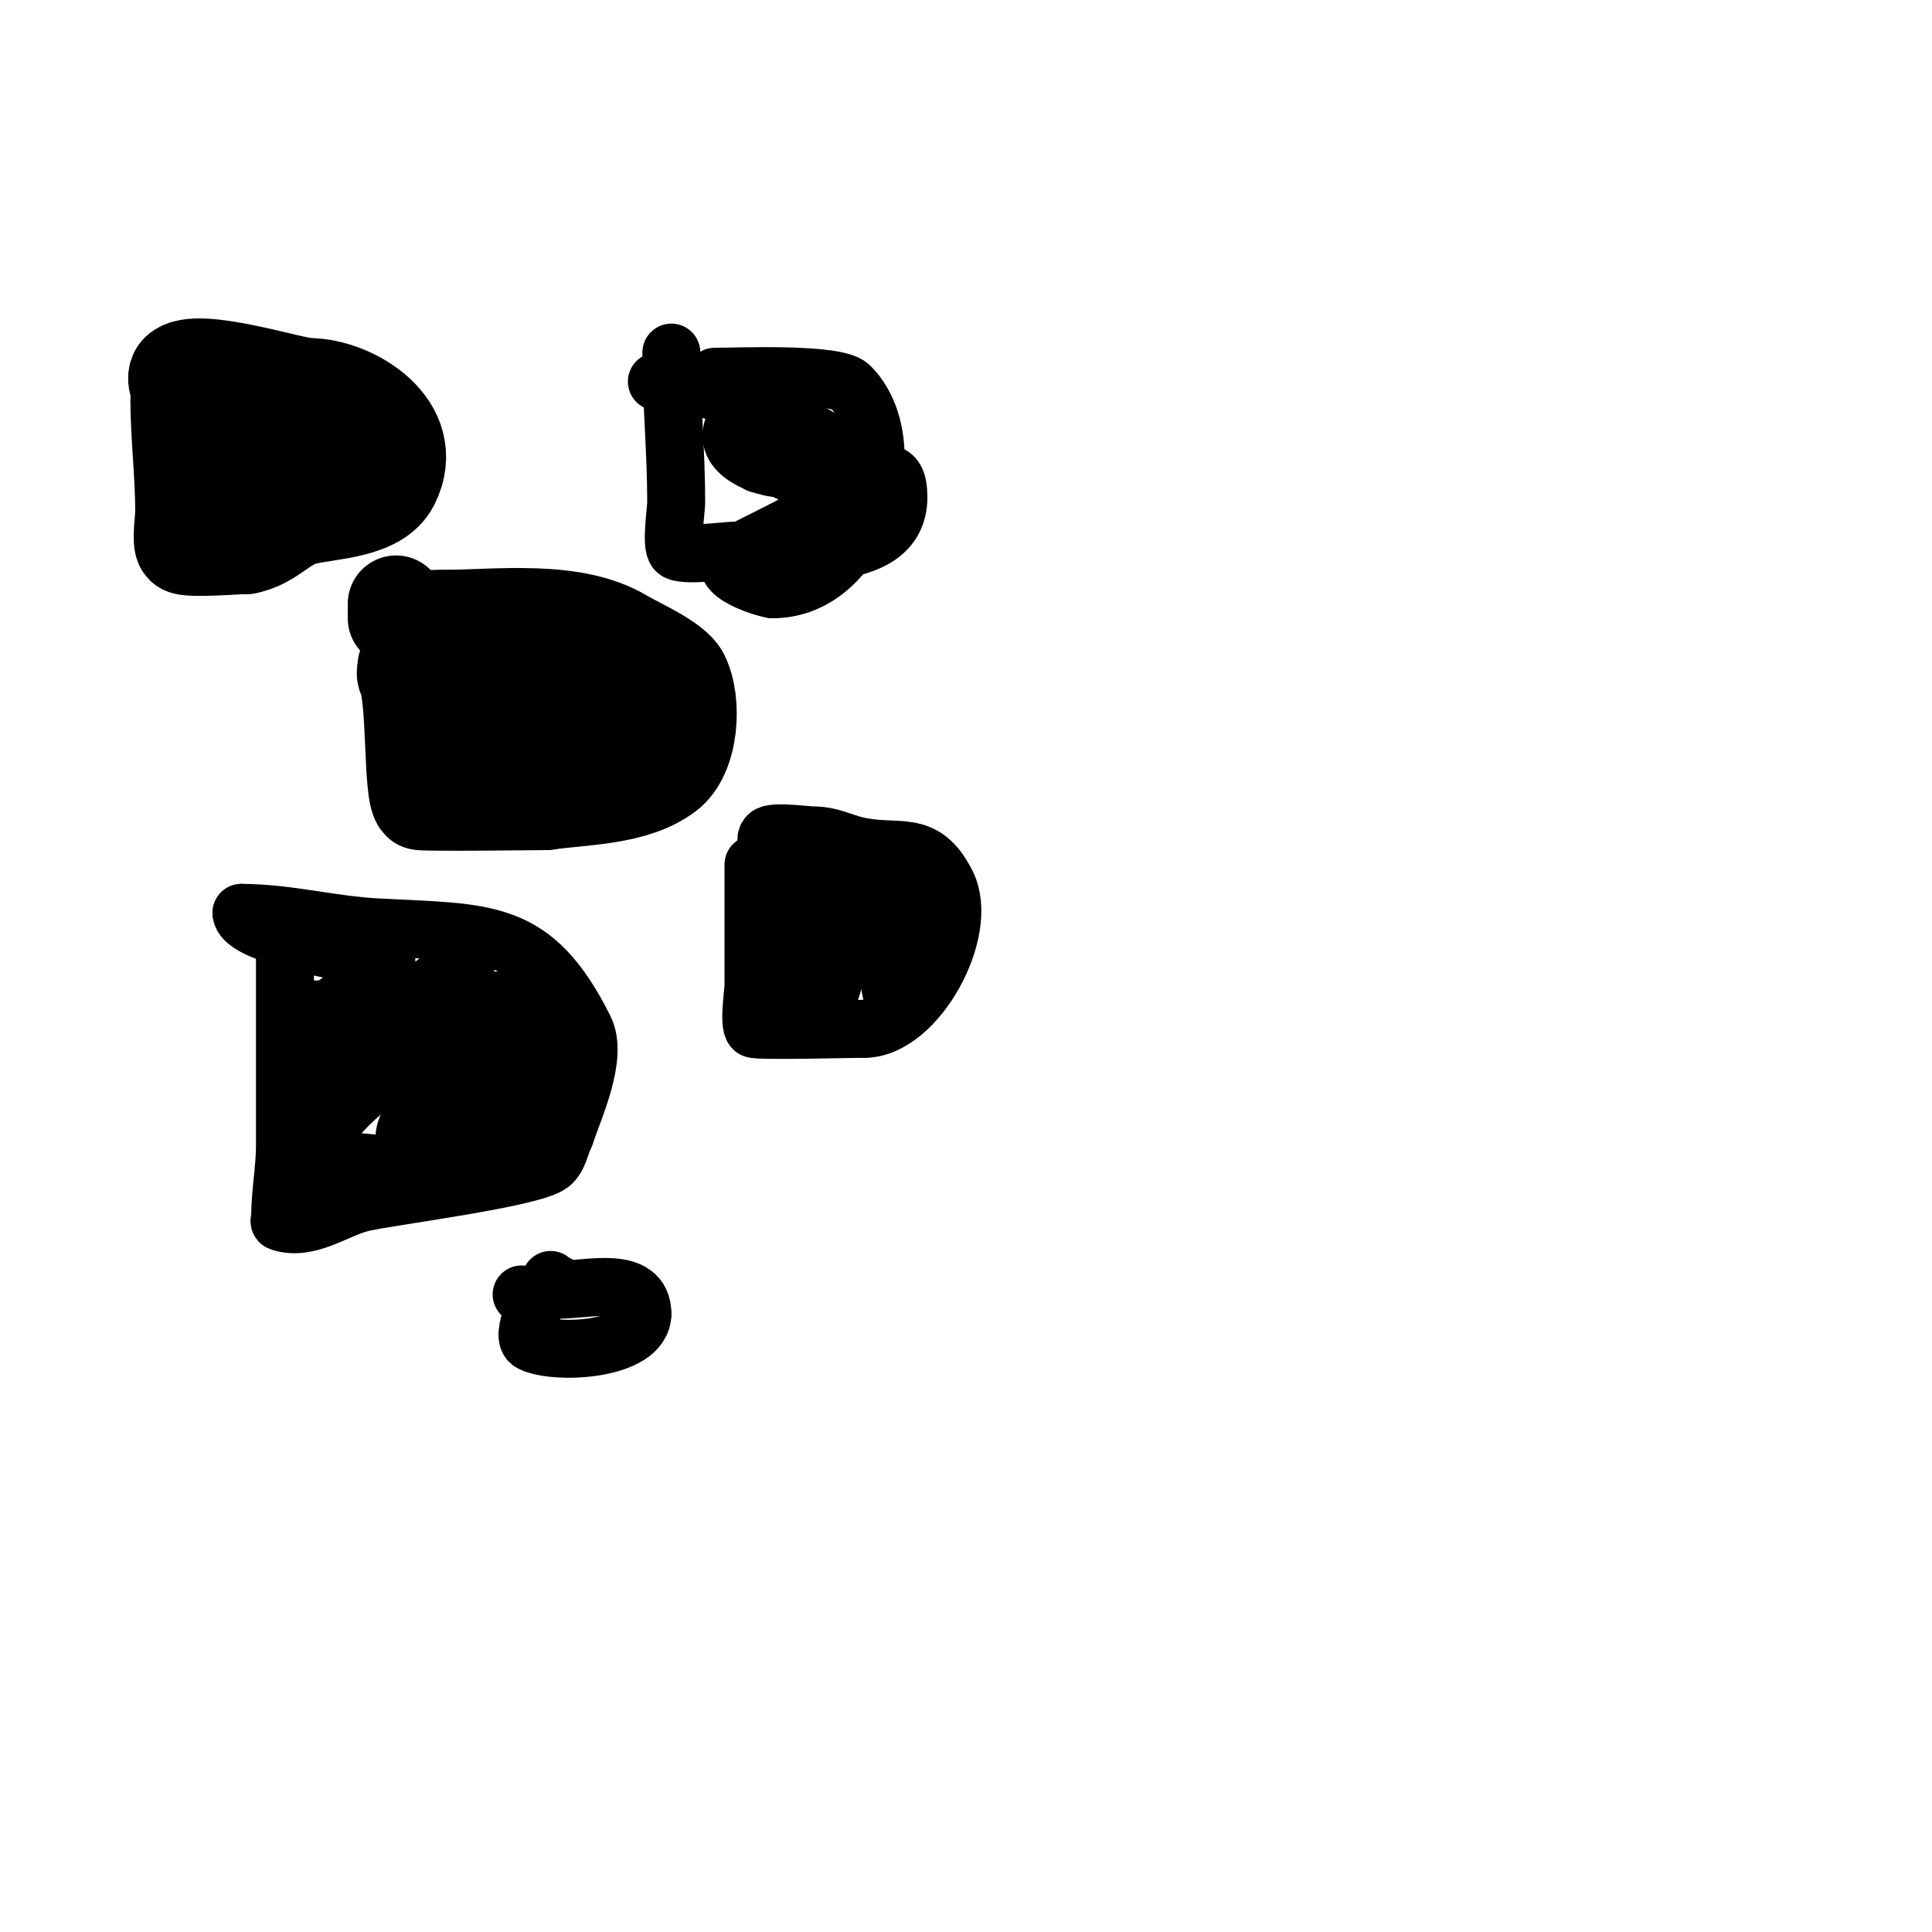
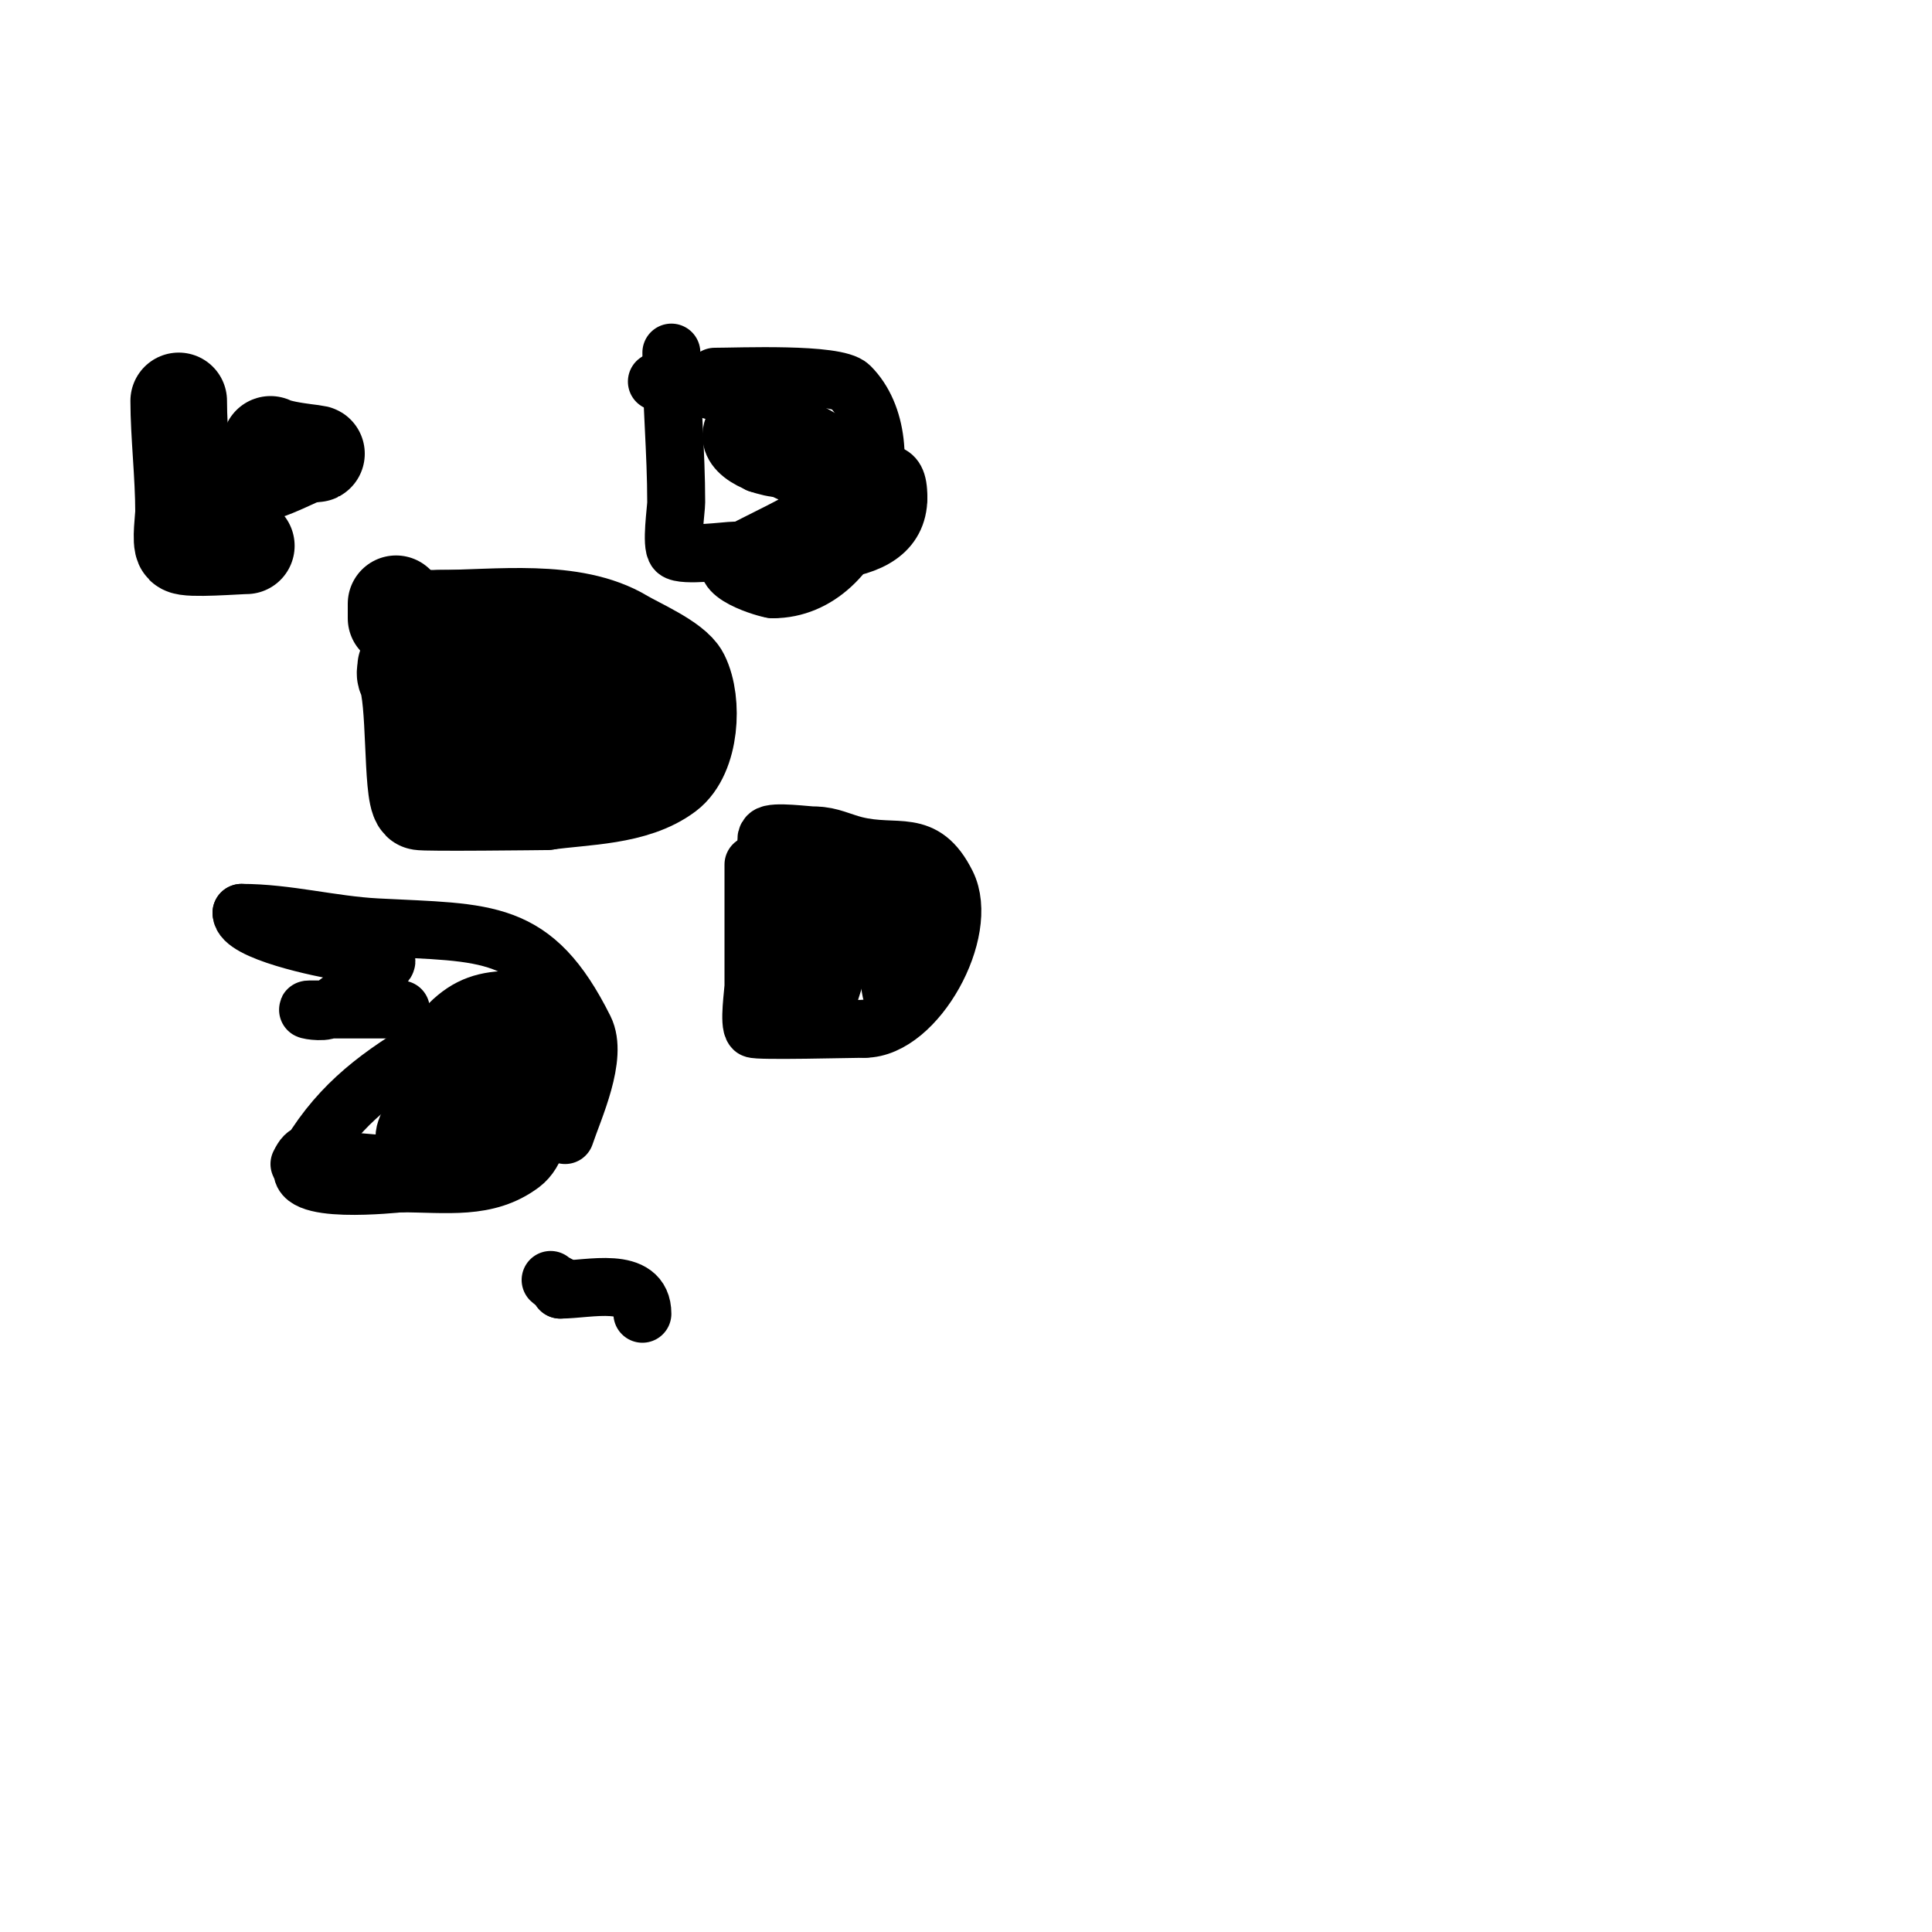
<svg xmlns="http://www.w3.org/2000/svg" viewBox="0 0 400 400" version="1.1">
  <g fill="none" stroke="#000000" stroke-width="20" stroke-linecap="round" stroke-linejoin="round">
    <path d="M37,83c0,6.877 1,15.437 1,23c0,1.084 -0.707,6.293 0,7c0.84,0.84 11.286,0 13,0" />
-     <path d="M51,113c5.198,-1.04 7.32,-4.83 12,-6c5.14,-1.285 15.122,-1.245 18,-7c5.773,-11.545 -8.052,-20 -17,-20" />
-     <path d="M64,80c-3.354,0 -23.399,-6.601 -27,-3c-0.707,0.707 -0.555,2.168 0,3c2.826,4.239 17.407,7.22 19,12" />
    <path d="M56,92c3.232,1.616 13.344,2 8,2" />
    <path d="M64,94c-1.772,0 -13,6.883 -13,3" />
    <path d="M84,138c0,0.667 -0.298,1.404 0,2c2.087,4.175 1.148,24.148 3,26c0.311,0.311 25.982,0 26,0" />
    <path d="M113,166c7.944,-1.135 18.277,-0.958 25,-6c4.996,-3.747 5.663,-14.674 3,-20c-1.497,-2.993 -9.208,-6.325 -12,-8c-10.45,-6.27 -26.242,-4 -38,-4" />
    <path d="M91,128c-1.333,0 -4,0 -4,0c0,0 9.879,0 10,0c8.432,0 12.662,2.23 8,10" />
    <path d="M105,138c-2.945,2.356 -5.685,5.023 -8,8c-0.366,0.471 -5,4.889 -5,7c0,0.333 -0.316,0.895 0,1c7.715,2.572 34,5.366 34,-6" />
    <path d="M126,148c-6.733,-6.733 -7.068,-8 -19,-8" />
    <path d="M82,125c0,1 0,2 0,3" />
  </g>
  <g fill="none" stroke="#000000" stroke-width="12" stroke-linecap="round" stroke-linejoin="round">
-     <path d="M59,192c0,15 0,30 0,45c0,5.125 -1,9.926 -1,15c0,0.333 -0.316,0.895 0,1c5.855,1.952 11.636,-2.738 17,-4c5.574,-1.311 35.272,-5.018 39,-8c1.746,-1.397 2,-4 3,-6" />
    <path d="M117,235c1.803,-5.409 6.882,-16.235 4,-22c-10.521,-21.042 -20.03,-19.791 -43,-21c-9.458,-0.498 -18.53,-3 -28,-3" />
    <path d="M50,189c0,3.885 16.724,7.389 21,8c3.042,0.435 9,-1.073 9,2c0,1.236 -10.417,8.813 -12,10c-1.067,0.8 -5.333,0 -4,0c6.333,0 12.667,0 19,0" />
-     <path d="M83,209c0,5.569 -8.523,12.174 -14,14c-0.316,0.105 -0.851,0.298 -1,0c-2.754,-5.508 12.008,-12.148 16,-15c2.712,-1.937 5.42,-3.889 8,-6c1.29,-1.055 3.255,-4.491 4,-3c1.606,3.213 -3,17.45 -3,13" />
    <path d="M93,212c3.895,-3.895 7.65,-5 13,-5c3.056,0 3.961,-0.019 6,1c0.492,0.246 0,5.065 0,6c0,7.087 2.336,22.248 -4,27c-7.219,5.415 -15.45,4 -25,4" />
    <path d="M83,245c-0.591,0 -23.707,2.672 -20,-4c6.241,-11.234 14.089,-17.453 25,-24c2.168,-1.301 9,-6.821 9,-2" />
    <path d="M97,215c-1.389,1.389 -15.247,18.753 -13,21c1.571,1.571 7.425,-1.713 8,-2c2,-1 4.211,-1.658 6,-3c2.263,-1.697 4.303,-3.737 6,-6c0.894,-1.193 0.946,-5.054 2,-4c1.612,1.612 -2,6.855 -2,8" />
    <path d="M104,229c0,-2.427 1.411,-4.646 2,-7c0.572,-2.287 -0.054,-4.892 1,-7c0.298,-0.596 0,1.333 0,2c0,2 0,4 0,6c0,6.119 0.984,14.011 -5,18c-3.356,2.238 -30.276,-0.661 -34,-1" />
    <path d="M68,240c-3.998,-1 -4.367,-2.266 -6,1" />
    <path d="M139,73c0,10.26 1,20.614 1,31c0,1.442 -1.118,8.882 0,10c1.254,1.254 10.682,0 12,0c9.098,0 34,3.734 34,-11" />
    <path d="M186,103c0,-7.348 -3.437,-3.578 -8,-7c-9.752,-7.314 -29.312,-17 -42,-17" />
    <path d="M136,79" />
    <path d="M148,78c4.864,0 25.122,-0.878 28,2c11.732,11.732 2.923,42 -16,42" />
    <path d="M160,122c-0.955,0 -12.83,-3.377 -8,-7c3.136,-2.352 26.033,-11.645 21,-15c-1.387,-0.924 -3.453,0.619 -5,0c-3.623,-1.449 -7.098,-4 -11,-4" />
    <path d="M157,96c1.612,0.537 3.3,1 5,1c1.667,0 3.333,0 5,0c1.458,0 1.694,-4.653 1,-5c-0.759,-0.38 -14.694,-6.611 -16,-4c-2.91,5.82 6.199,9 10,9" />
    <path d="M156,179c0,8.333 0,16.667 0,25c0,1.366 -1.033,7.967 0,9c0.532,0.532 20.642,0 23,0" />
    <path d="M179,213c10.762,0 21.863,-20.273 17,-30c-4.885,-9.77 -10.139,-5.785 -19,-8c-2.667,-0.667 -5.251,-2 -8,-2" />
    <path d="M169,173c-1.791,0 -8.95,-1.05 -10,0c-1.269,1.269 1.565,3.259 2,5c1.235,4.941 1,9.935 1,15c0,2.774 -0.601,14.601 1,13" />
    <path d="M163,206c0,-5.559 2.448,-12.897 5,-18c0.596,-1.193 -0.495,2.762 0,4c1.653,4.131 0.55,8.649 2,13c0.211,0.632 1.789,0.632 2,0c1.344,-4.033 2.421,-9.131 5,-13c3.512,-5.267 5.667,1.333 7,4" />
    <path d="M184,196c0,3.914 -0.326,9.512 2,13c0.185,0.277 0.851,0.298 1,0c1.229,-2.459 1.061,-5.417 2,-8c0.984,-2.706 4.723,-9.554 3,-13c-1.85,-3.7 -9.737,-2 -13,-2" />
    <path d="M179,186c-5.299,0 -8.896,-2 -14,-2" />
-     <path d="M108,268c5.464,0 -0.891,8.554 2,10c4.973,2.486 23,1.632 23,-6" />
    <path d="M133,272c0,-7.992 -11.08,-5 -17,-5" />
    <path d="M116,267c0,-1.481 -0.848,-0.848 -2,-2" />
  </g>
</svg>